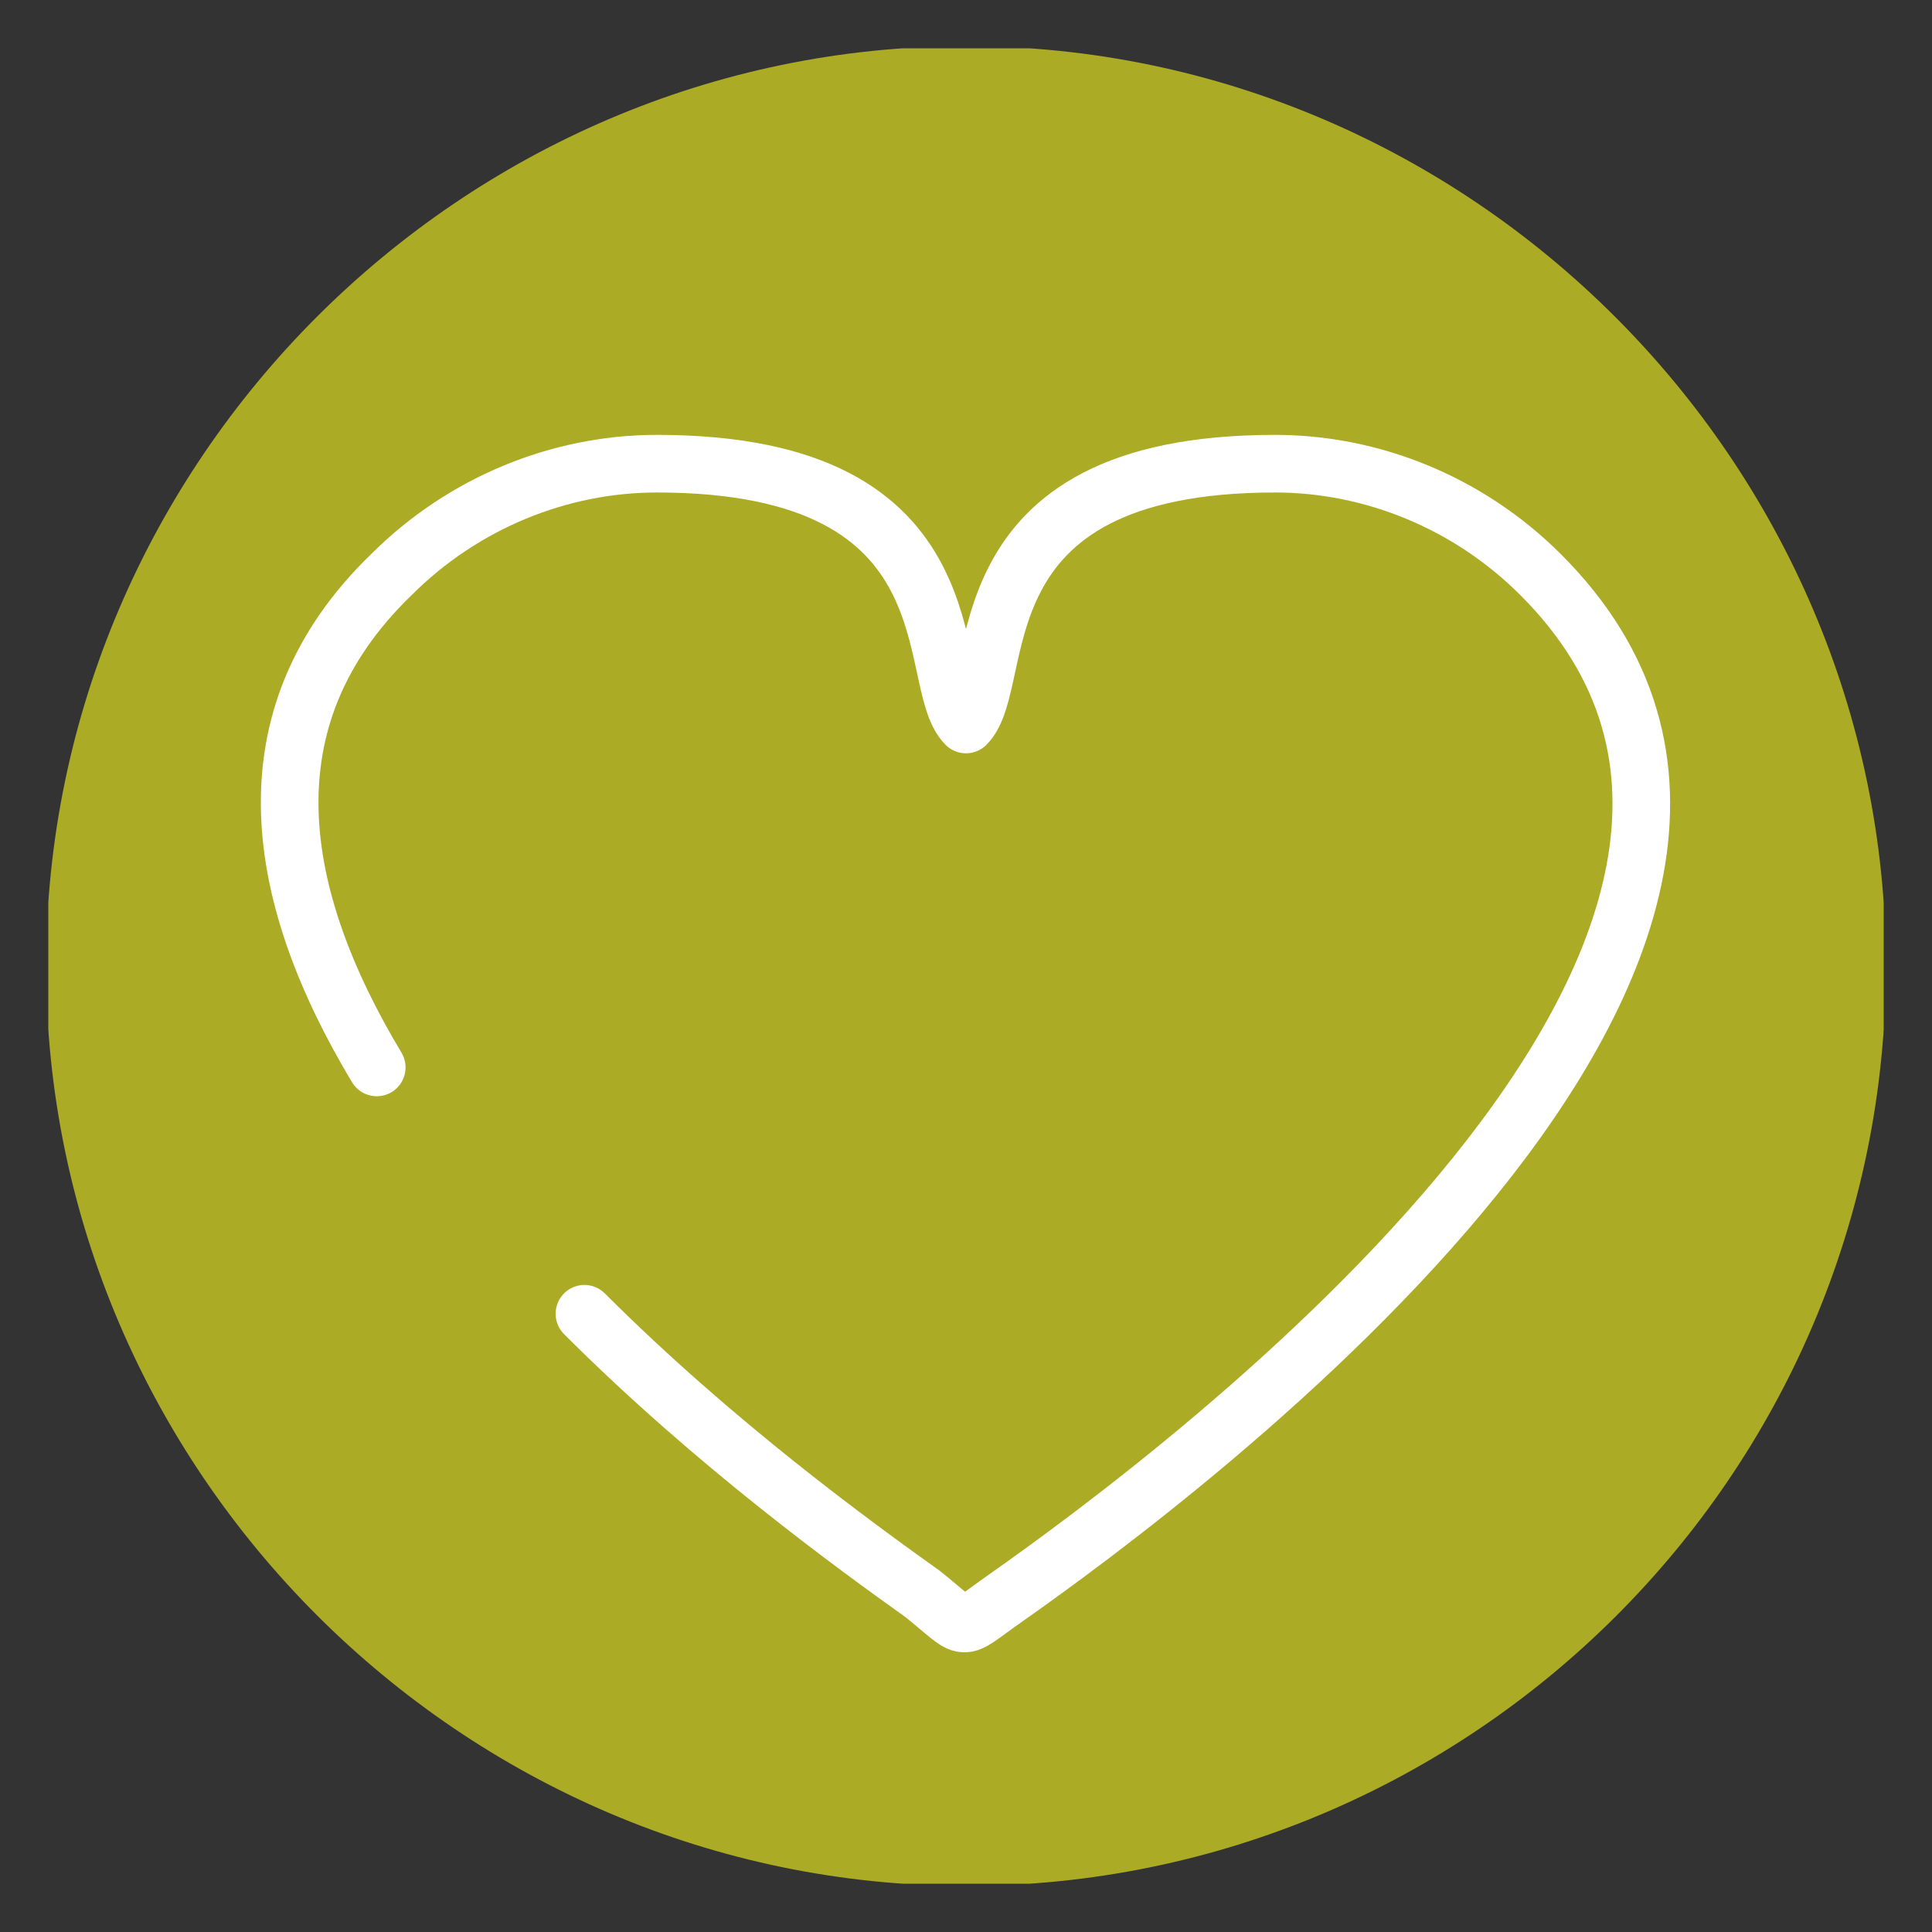
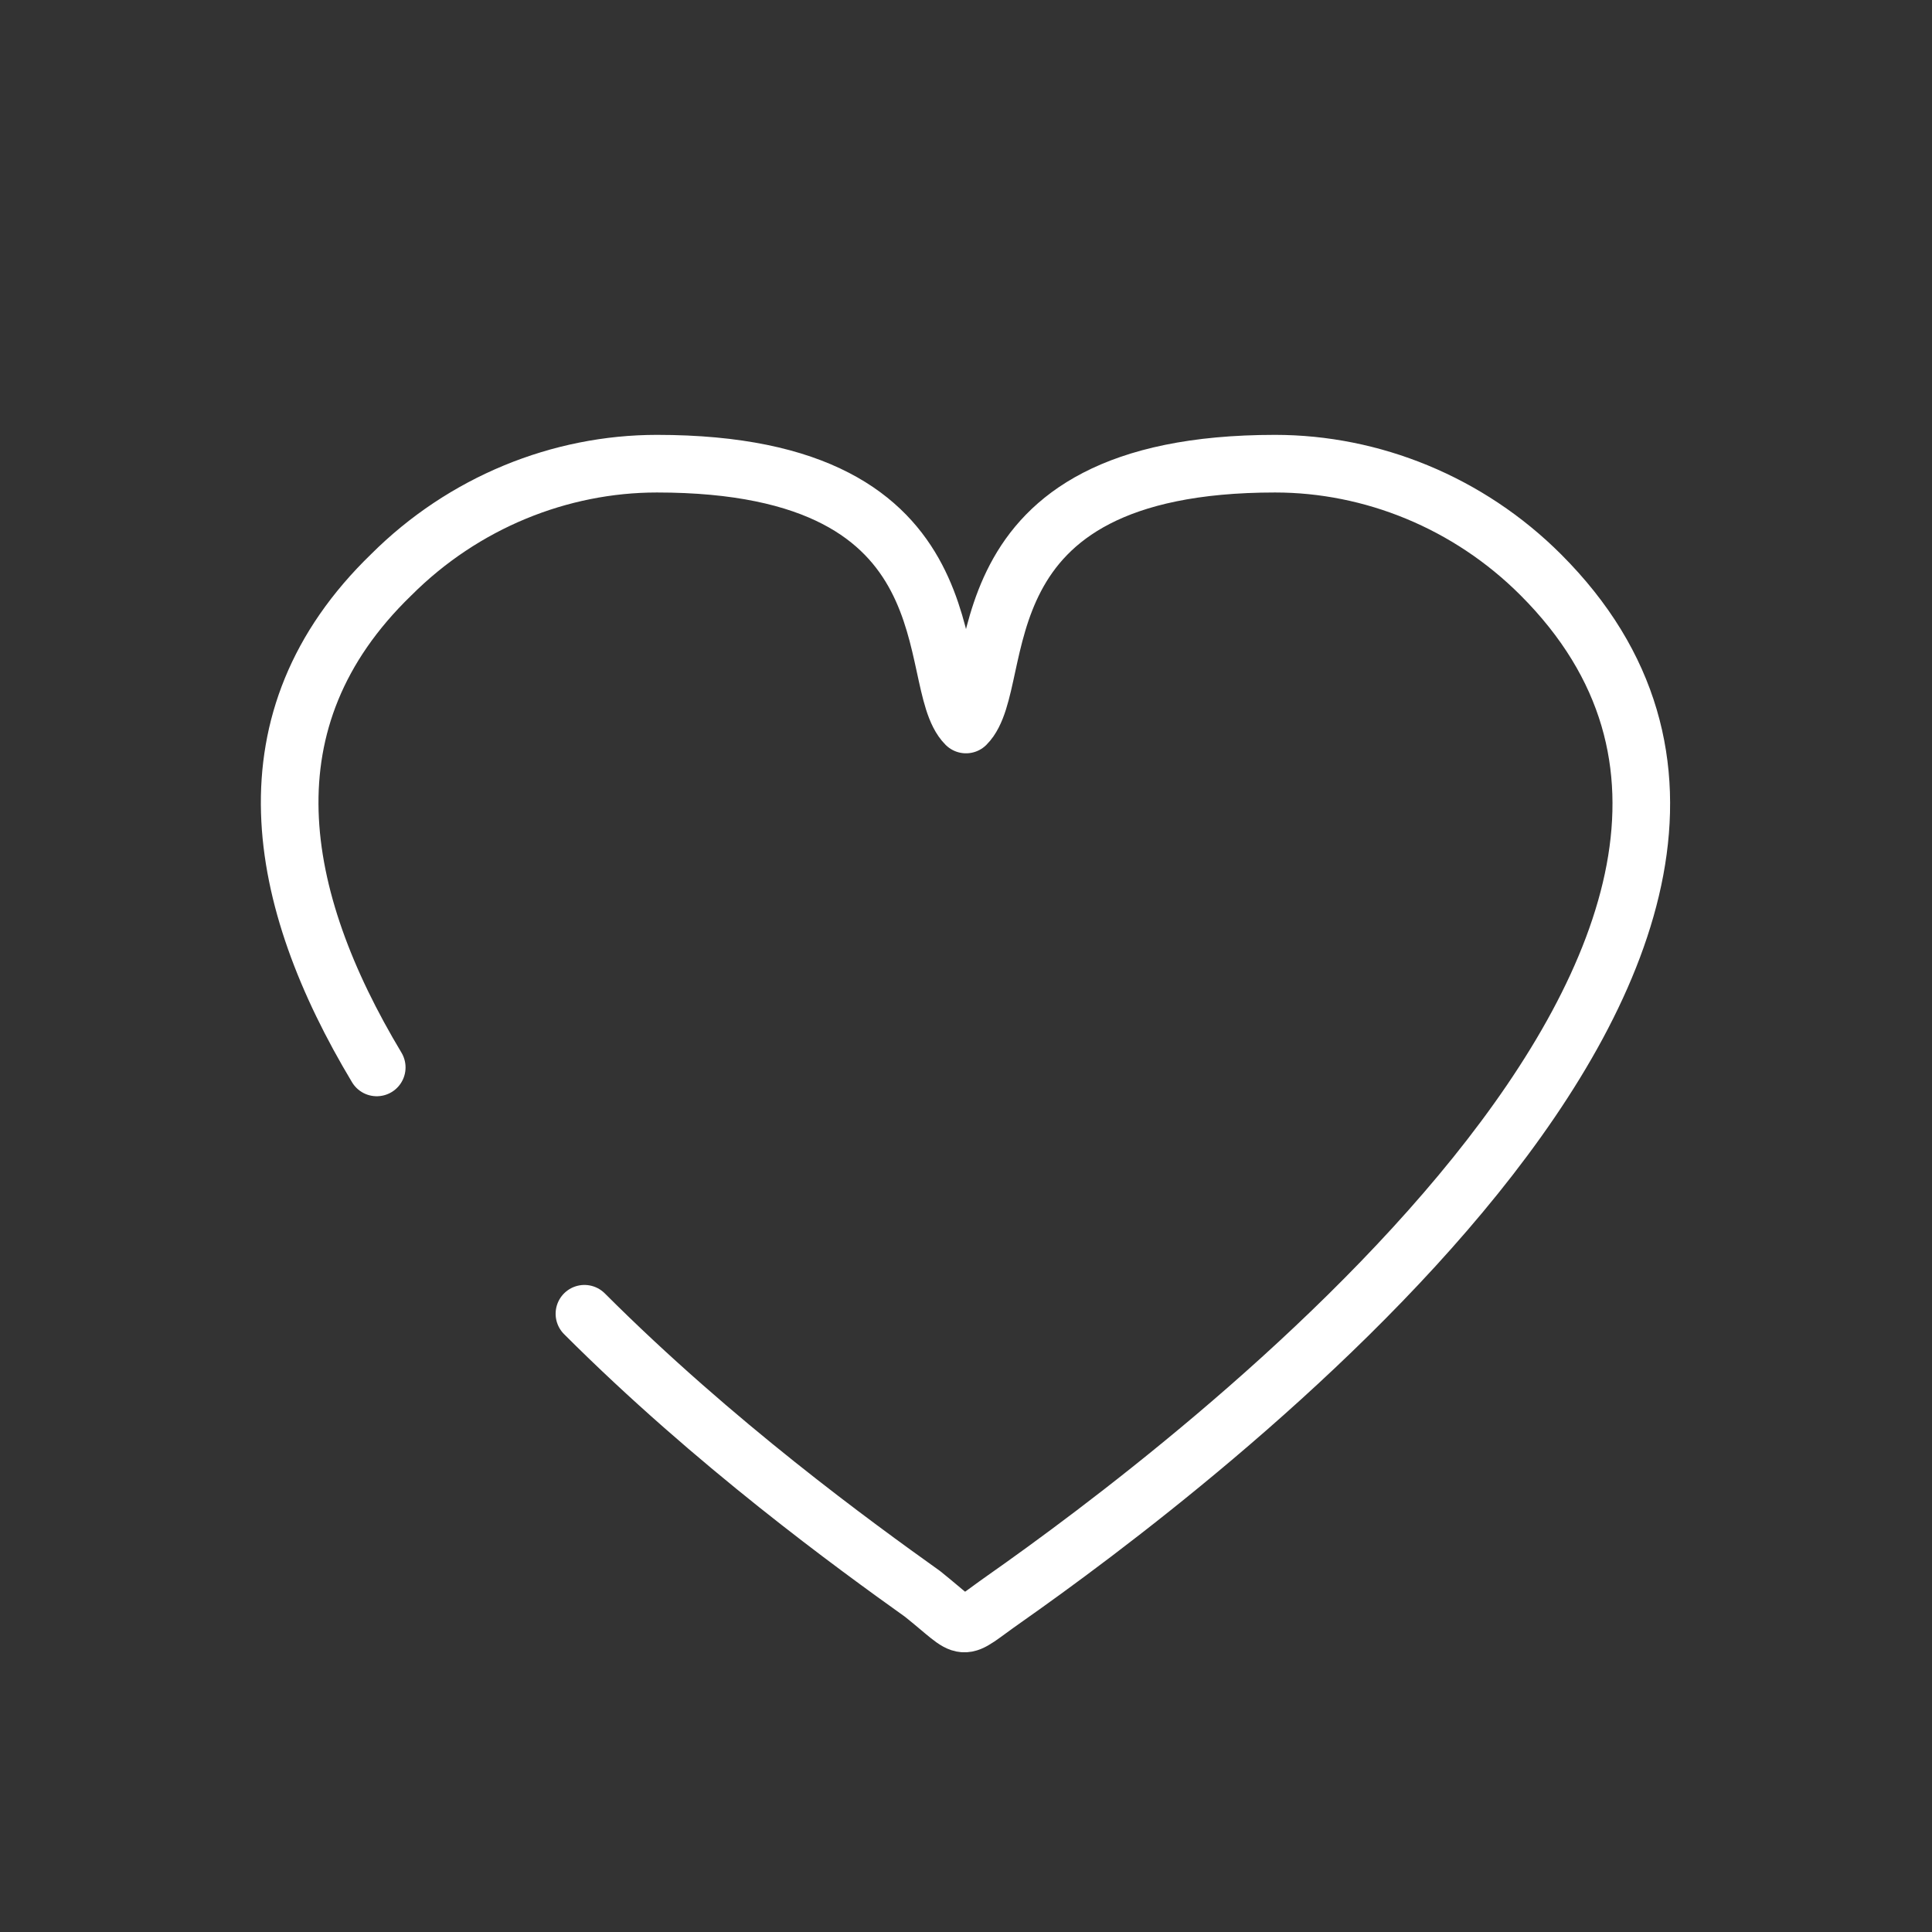
<svg xmlns="http://www.w3.org/2000/svg" xmlns:xlink="http://www.w3.org/1999/xlink" version="1.1" id="Ebene_1" x="0px" y="0px" viewBox="0 0 40 40" style="enable-background:new 0 0 40 40;" xml:space="preserve">
  <rect x="0" y="0" width="40" height="40" fill="#333333" stroke="none" />
  <style type="text/css">
	.st0{clip-path:url(#SVGID_2_);fill:#ABAB26;}
	.st1{clip-path:url(#SVGID_2_);fill:none;stroke:#ABAB26;stroke-width:0.891;}
	.st2{fill:none;stroke:#FFFFFF;stroke-width:1.193;stroke-linecap:round;stroke-linejoin:round;stroke-miterlimit:22.926;}
</style>
  <g>
    <defs>
-       <rect id="SVGID_1_" x="1" y="1" width="38" height="38" />
-     </defs>
+       </defs>
    <clipPath id="SVGID_2_">
      <use xlink:href="#SVGID_1_" style="overflow:visible;" />
    </clipPath>
-     <path class="st0" d="M20,38.6c10.2,0,18.6-8.3,18.6-18.6C38.6,9.8,30.2,1.4,20,1.4S1.4,9.8,1.4,20C1.4,30.2,9.8,38.6,20,38.6" />
    <path class="st1" d="M20,38.6c10.2,0,18.6-8.3,18.6-18.6C38.6,9.8,30.2,1.4,20,1.4S1.4,9.8,1.4,20C1.4,30.2,9.8,38.6,20,38.6z" />
  </g>
  <path class="st2" d="M7.8,22.1C5.7,18.6,5,14.9,8.1,11.9c1.5-1.5,3.5-2.3,5.5-2.3c6.7,0,5.5,4.5,6.4,5.4c0.9-0.9-0.3-5.4,6.4-5.4  c2,0,4,0.8,5.5,2.3c7.5,7.5-7.4,18.6-11.1,21.2c-1,0.7-0.7,0.7-1.7-0.1c-1.4-1-4.3-3.1-7-5.8" />
</svg>